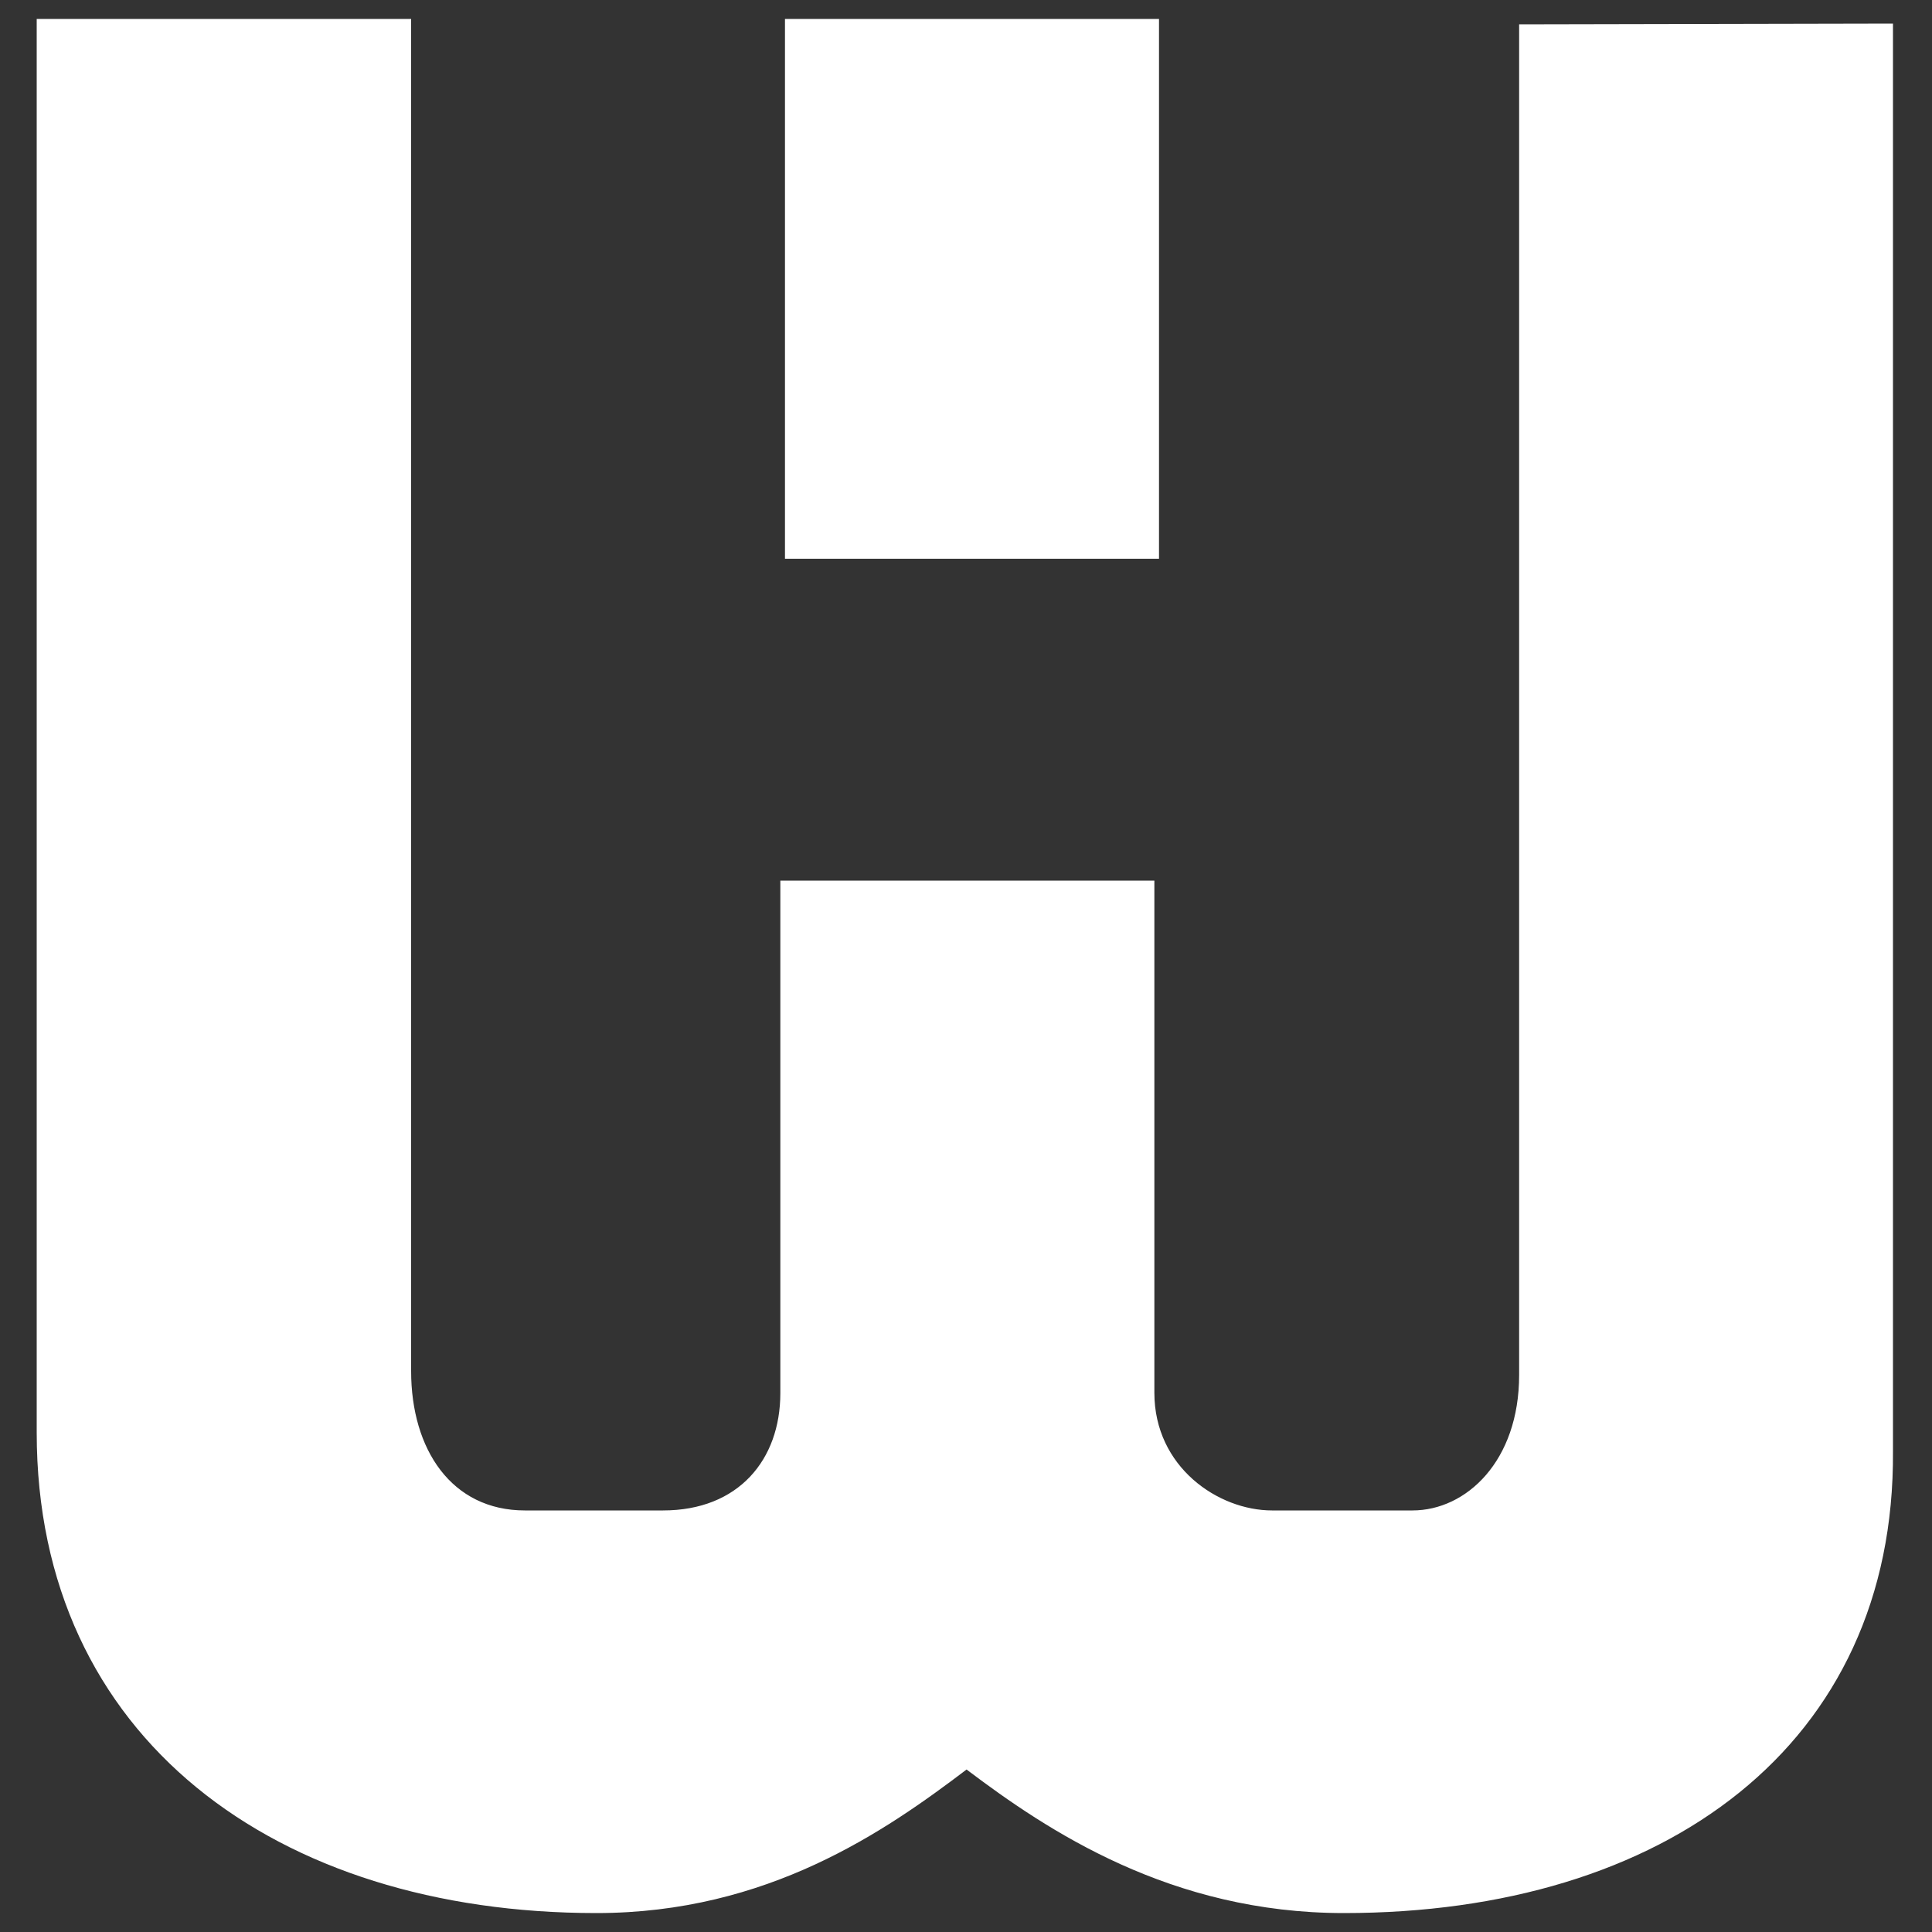
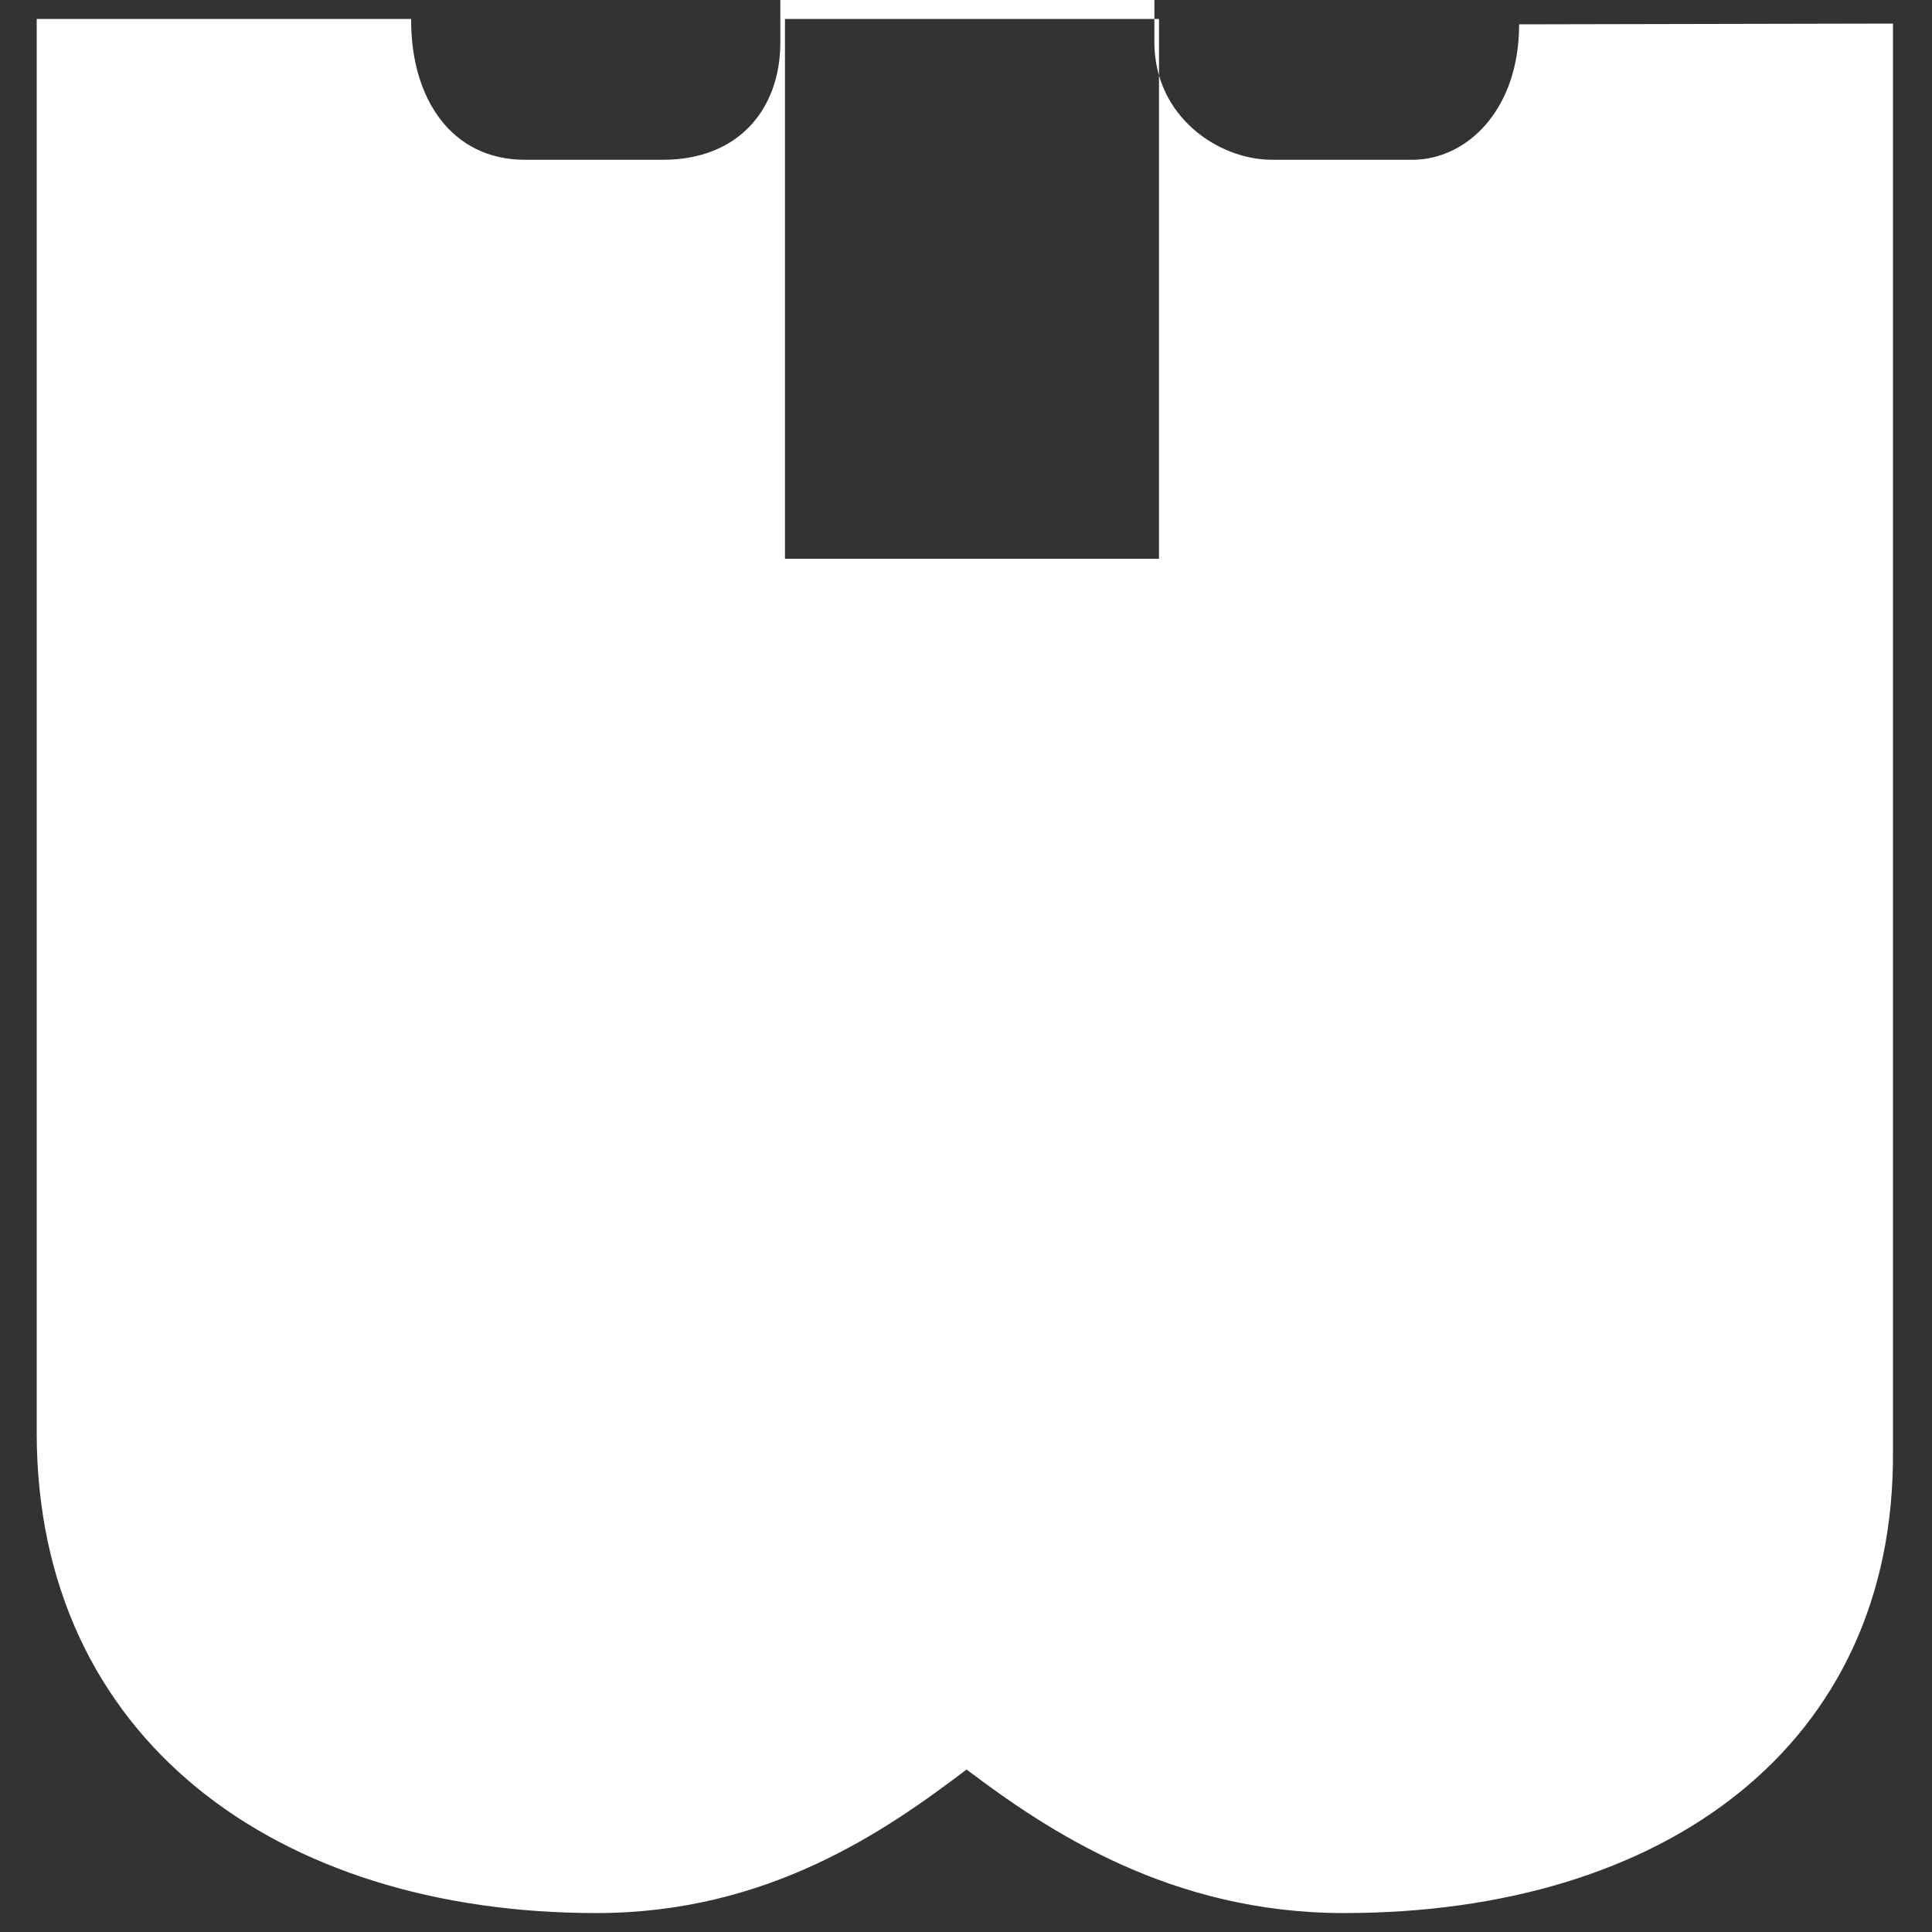
<svg xmlns="http://www.w3.org/2000/svg" id="a" viewBox="0 0 100 100">
  <rect x="0" y="0" width="100" height="100" fill="#333333" stroke="none" />
  <defs>
    <style>.c{fill:#fff;}</style>
  </defs>
-   <path id="b" class="c" d="M97.99,1.22l-19.36.04v69.91c0,4.46-2.74,7.01-5.52,7.01h-7.27c-2.78,0-6.09-2.24-6.09-6.09v-26.51h-19.36v26.53c0,3.45-2.17,6.07-6.07,6.07h-7.15c-3.8,0-5.89-3.16-5.89-7.21V.98H1.9v73.17c0,15.82,12.4,24.87,28.97,24.87,8.86,0,14.94-4.23,19.16-7.43,4.22,3.19,10.58,7.43,19.53,7.43,16.58,0,28.53-8.67,28.42-23.91V1.22ZM40.63.98h19.36v27.94h-19.36V.98Z" />
+   <path id="b" class="c" d="M97.99,1.22l-19.36.04c0,4.46-2.74,7.01-5.52,7.01h-7.27c-2.78,0-6.09-2.24-6.09-6.09v-26.51h-19.36v26.53c0,3.45-2.17,6.07-6.07,6.07h-7.15c-3.8,0-5.89-3.16-5.89-7.21V.98H1.9v73.17c0,15.82,12.4,24.87,28.97,24.87,8.86,0,14.94-4.23,19.16-7.43,4.22,3.19,10.58,7.43,19.53,7.43,16.58,0,28.53-8.67,28.42-23.91V1.22ZM40.63.98h19.36v27.94h-19.36V.98Z" />
</svg>